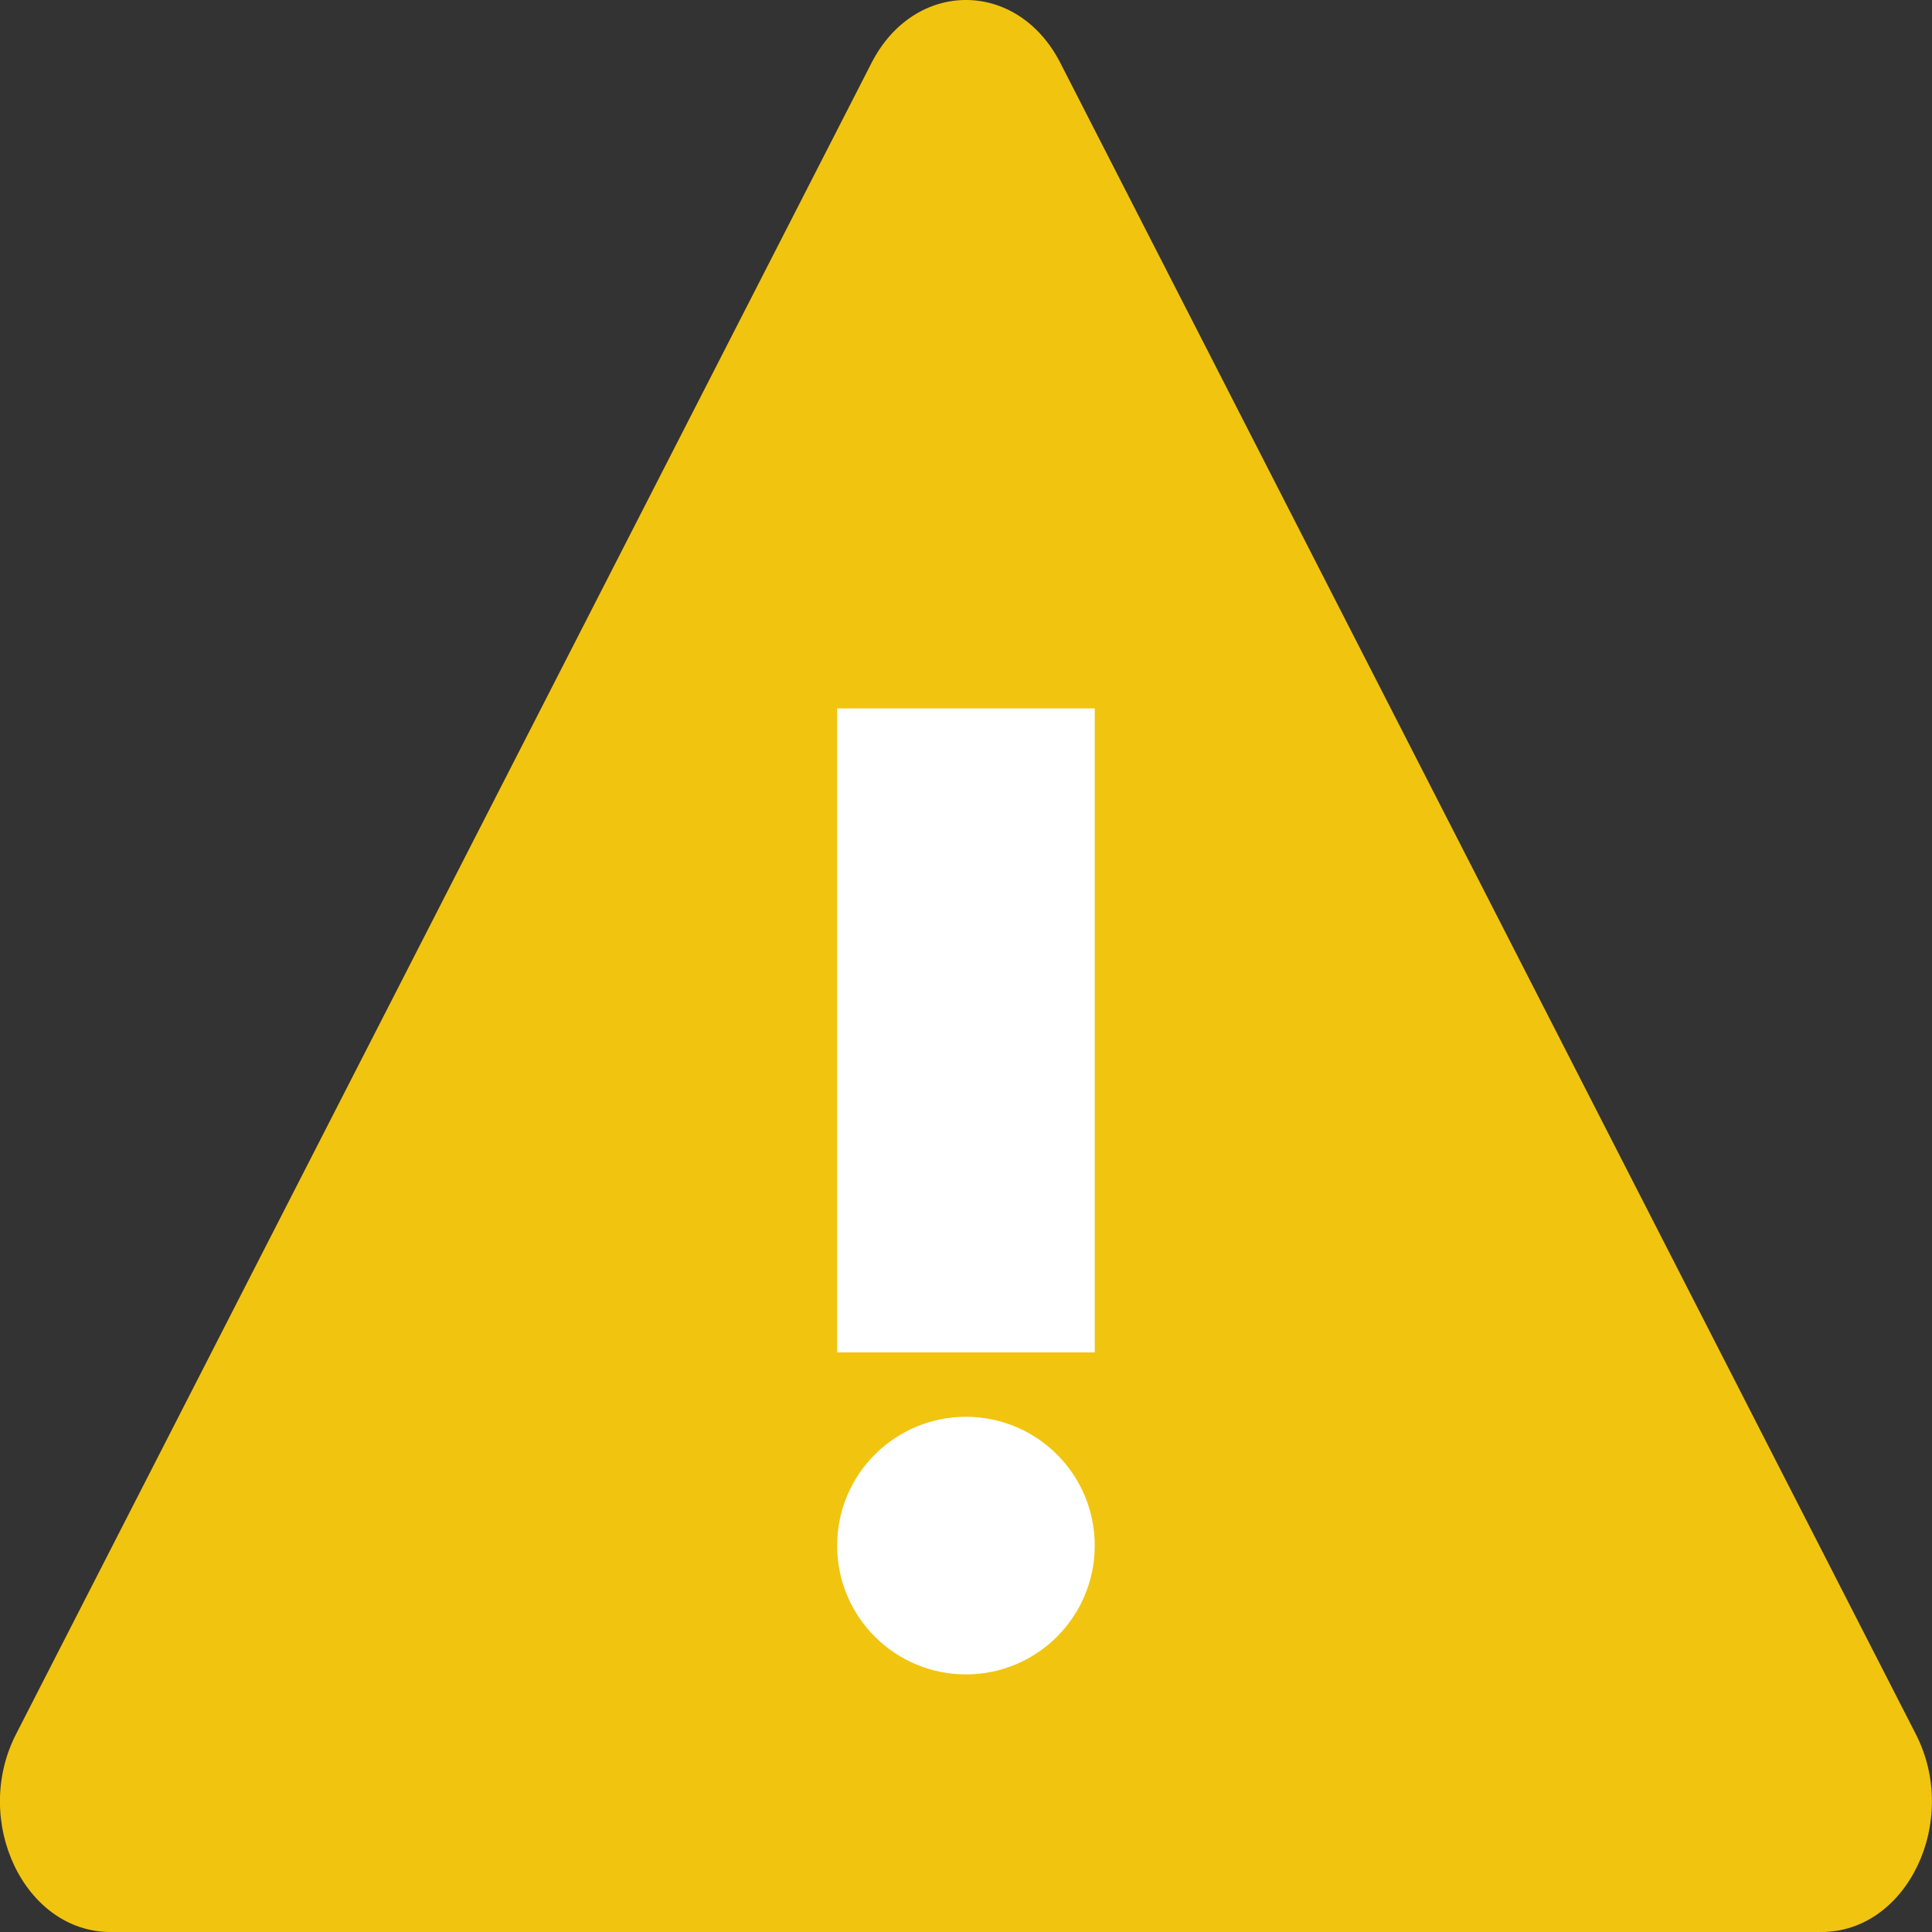
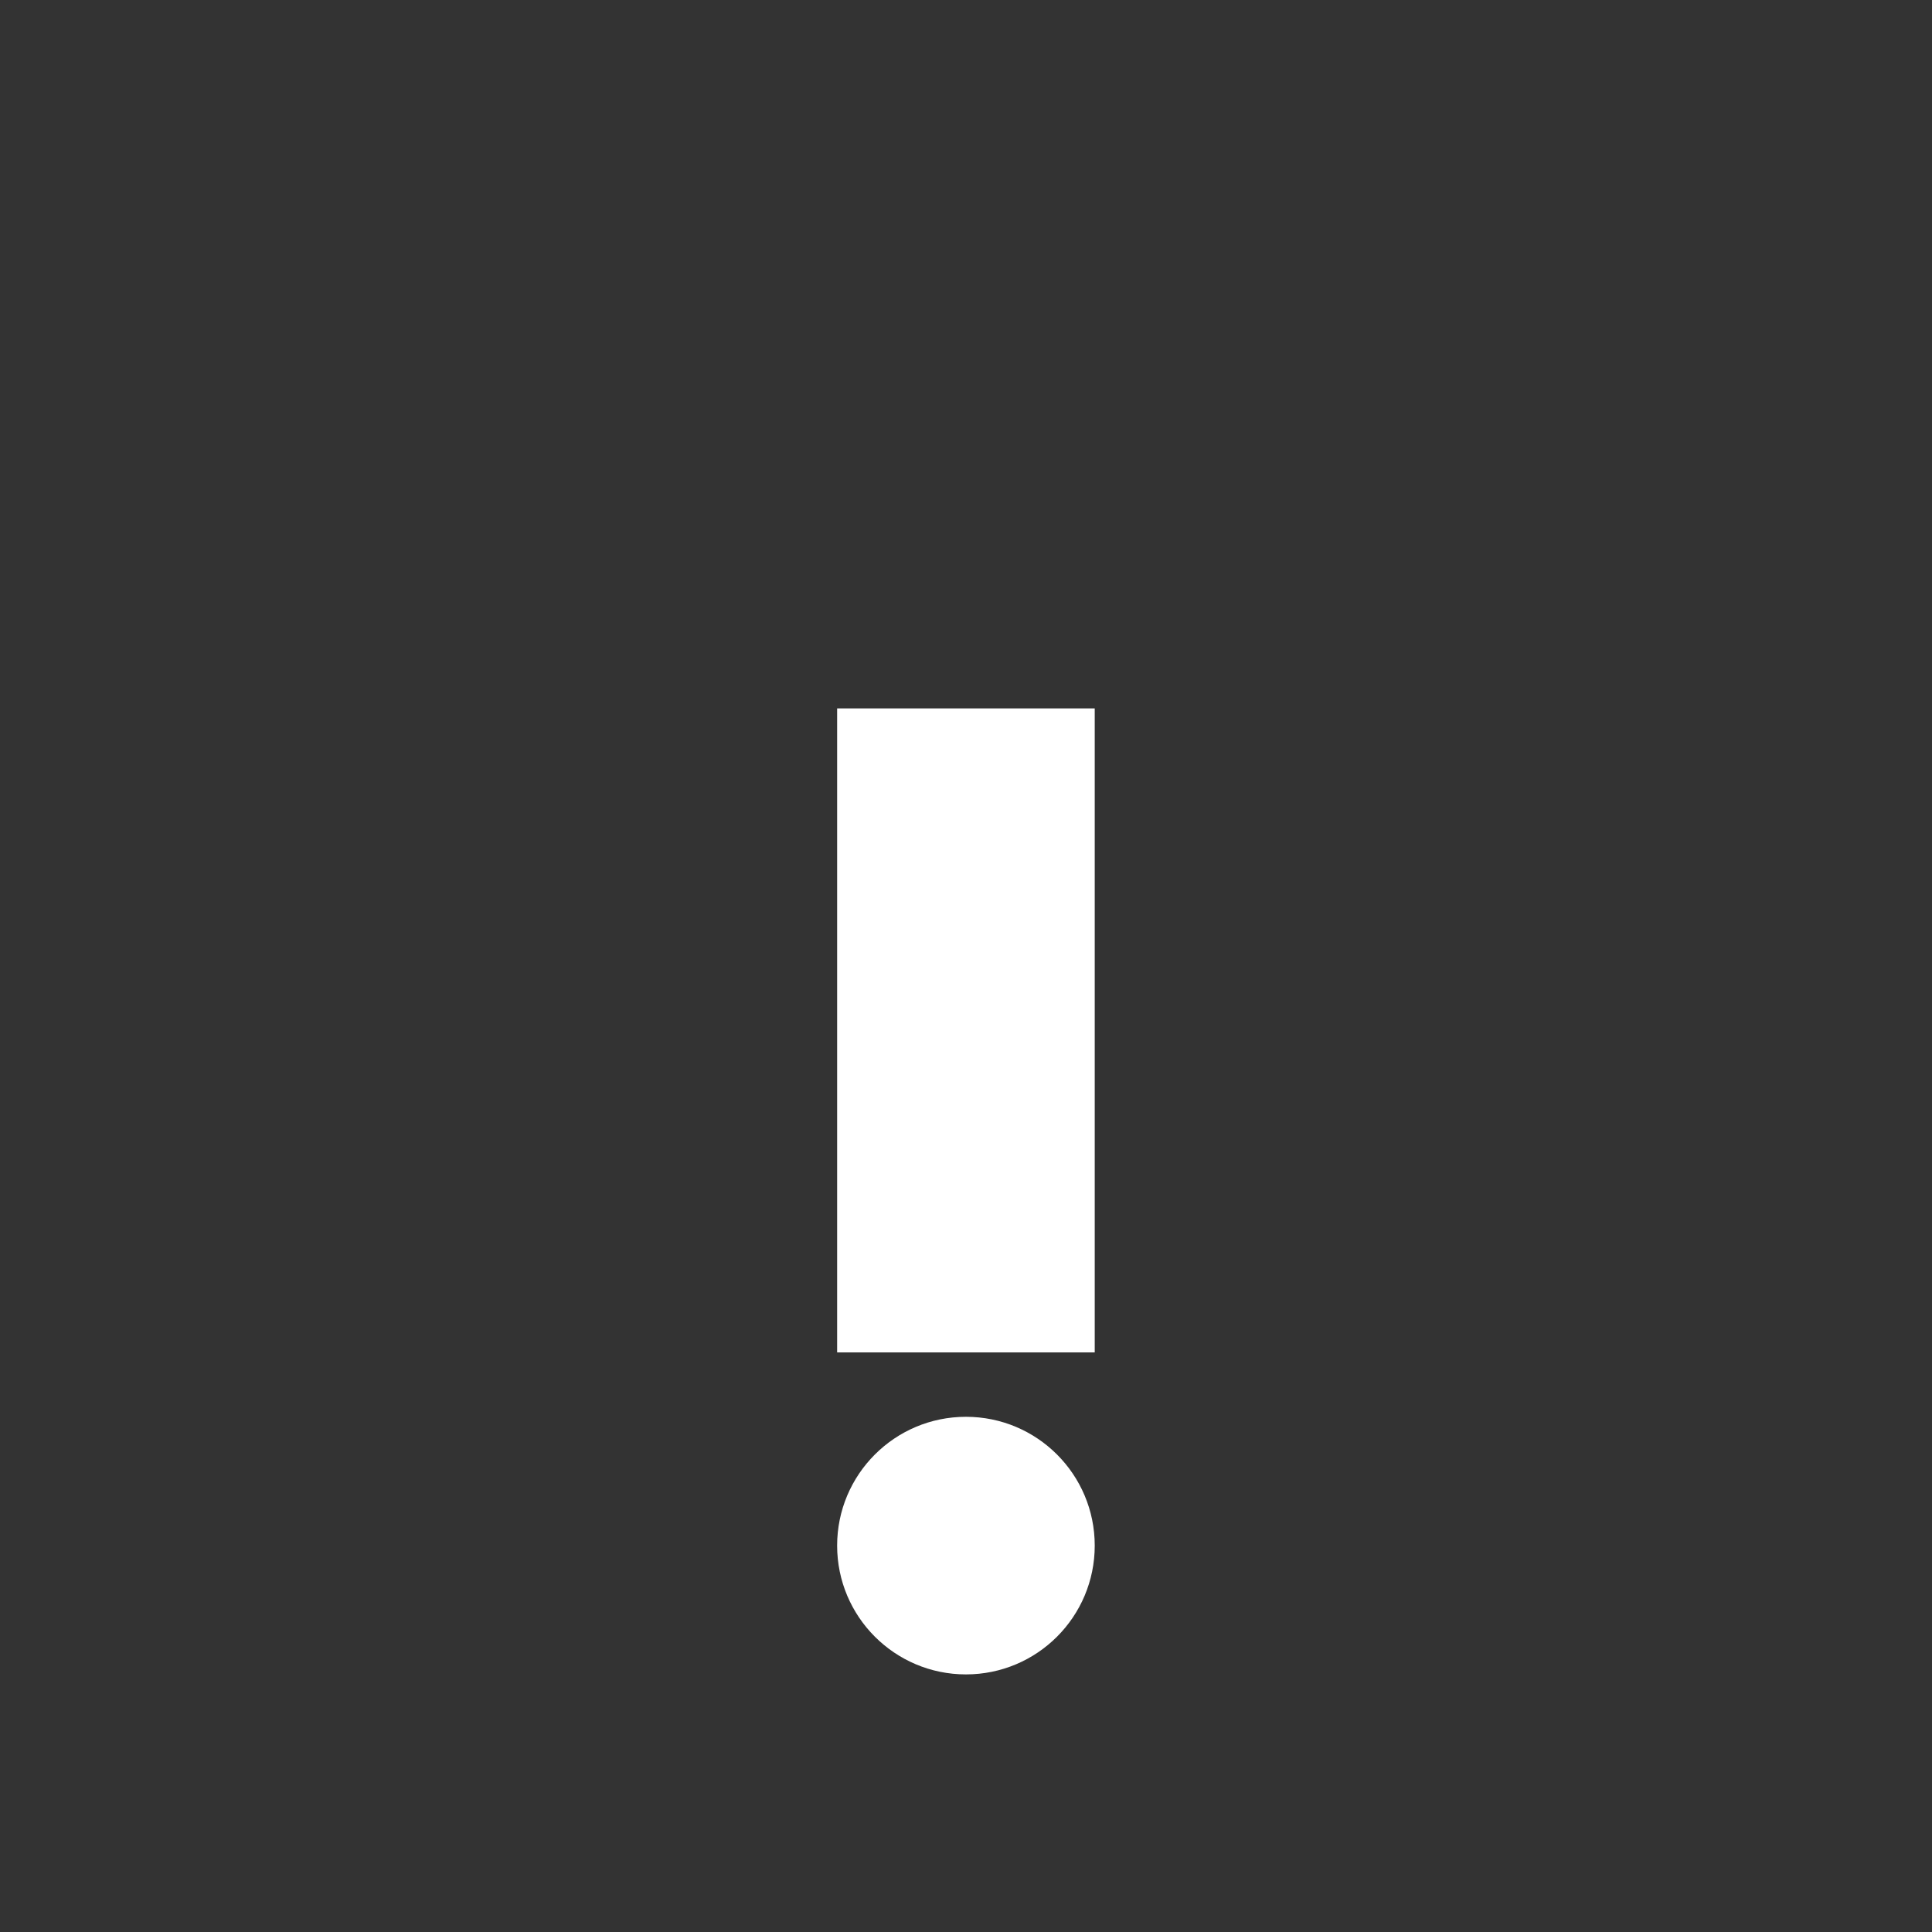
<svg xmlns="http://www.w3.org/2000/svg" width="30" height="30" viewBox="0 0 30 30" fill="none">
  <rect x="0" y="0" width="30" height="30" fill="#333333" stroke="none" />
-   <path d="M13.533 0.977C14.2 -0.326 15.799 -0.326 16.465 0.977L29.749 26.928C30.44 28.277 29.617 30 28.283 30H1.715C0.381 30 -0.442 28.277 0.249 26.928L13.533 0.977Z" fill="#F1C40F" />
  <path fill-rule="evenodd" clip-rule="evenodd" d="M16.999 11H12.999V21H16.999V11ZM14.999 26C16.104 26 16.999 25.105 16.999 24C16.999 22.895 16.104 22 14.999 22C13.895 22 12.999 22.895 12.999 24C12.999 25.105 13.895 26 14.999 26Z" fill="white" />
</svg>